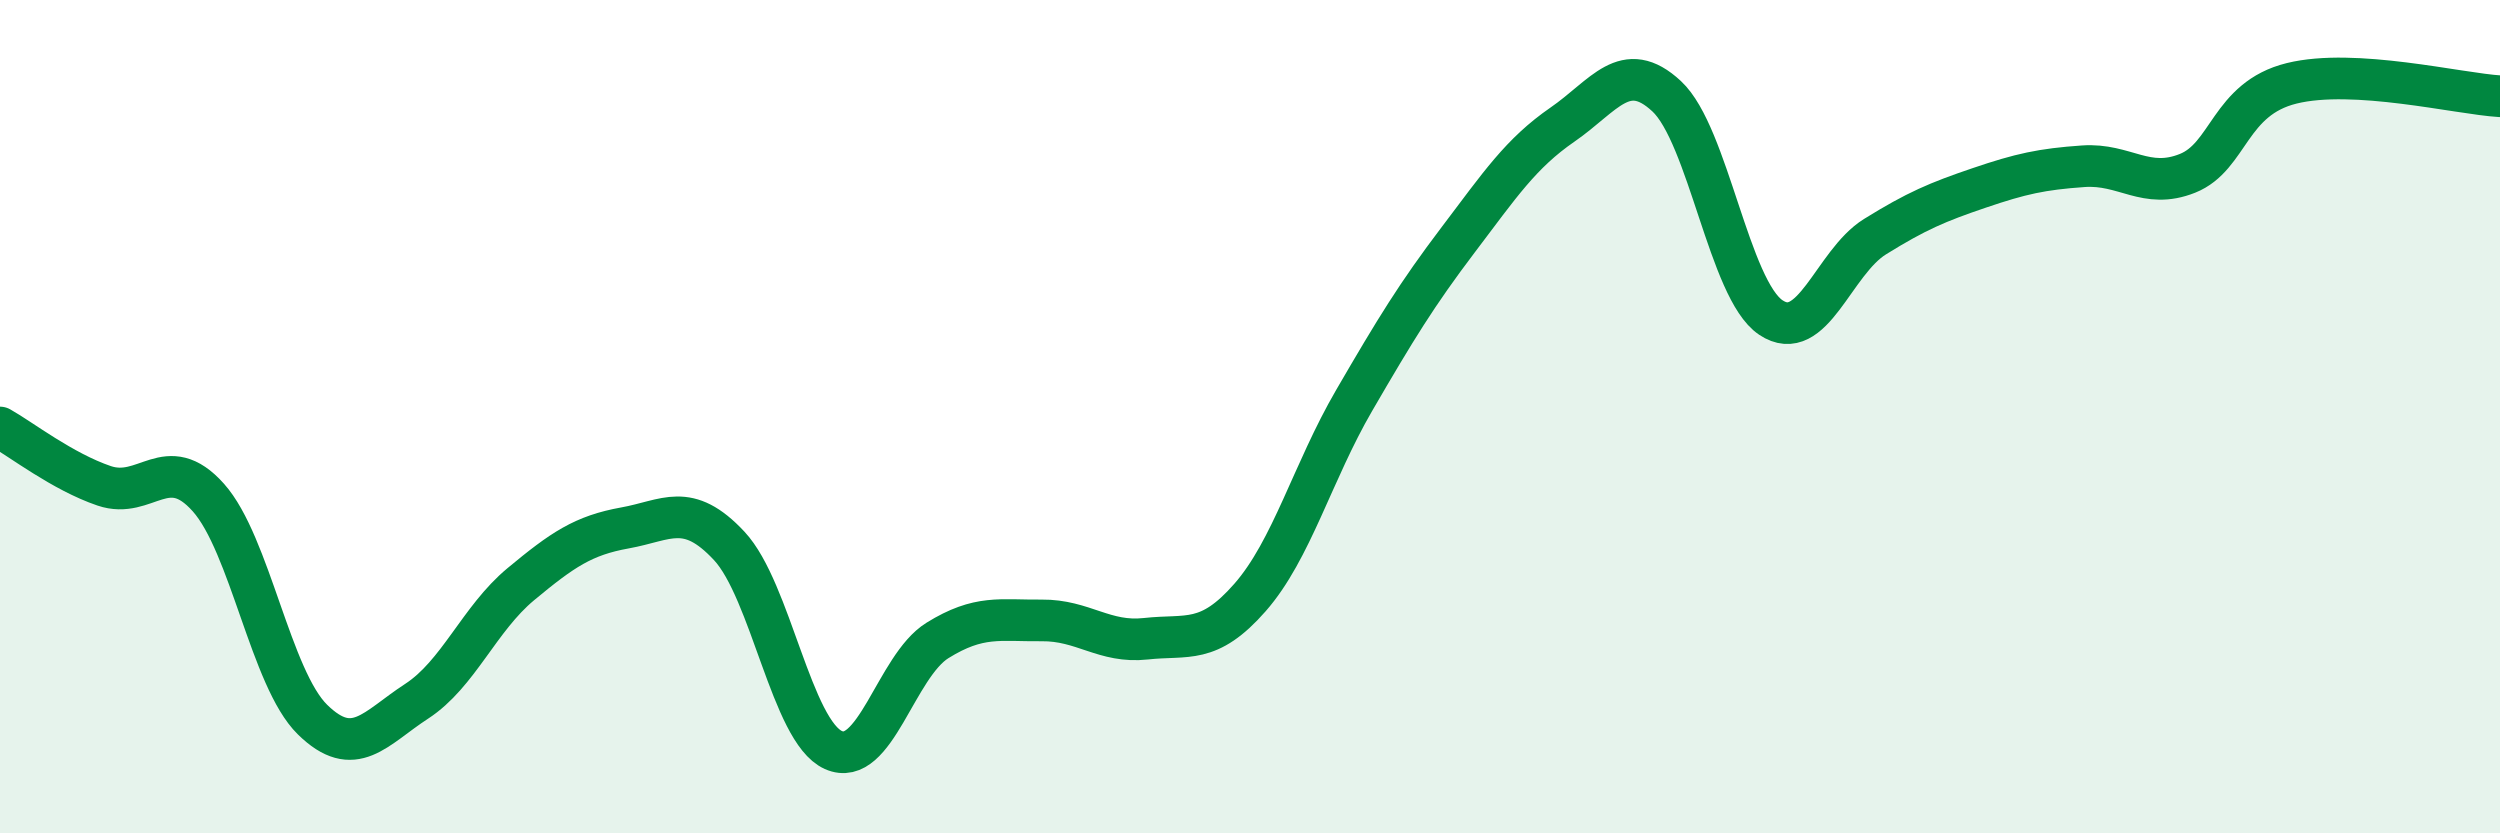
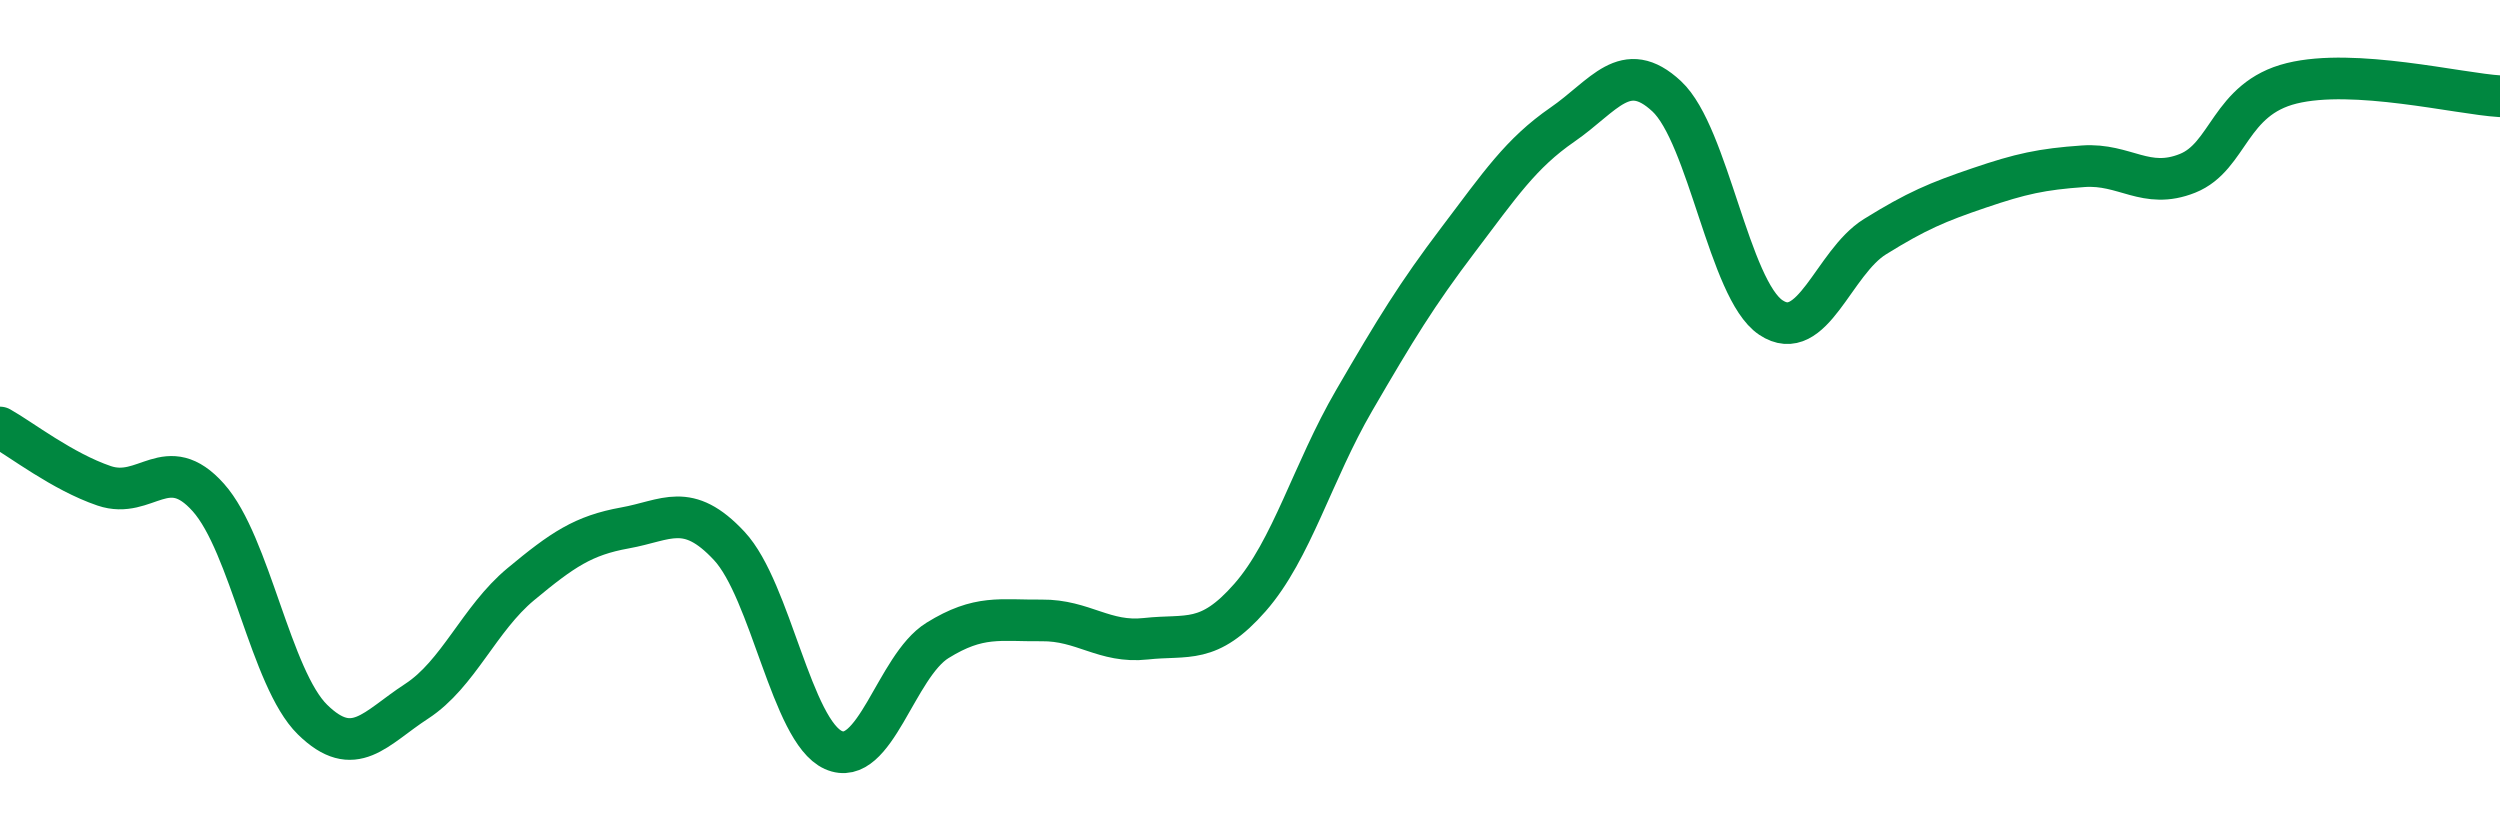
<svg xmlns="http://www.w3.org/2000/svg" width="60" height="20" viewBox="0 0 60 20">
-   <path d="M 0,10.26 C 0.5,10.54 1.5,11.32 2.5,11.66 C 3.5,12 4,10.82 5,11.94 C 6,13.06 6.5,16.29 7.5,17.27 C 8.5,18.25 9,17.48 10,16.83 C 11,16.18 11.5,14.85 12.5,14.02 C 13.5,13.19 14,12.85 15,12.67 C 16,12.49 16.5,12.03 17.5,13.1 C 18.5,14.17 19,17.55 20,18 C 21,18.45 21.5,15.99 22.5,15.37 C 23.5,14.75 24,14.9 25,14.89 C 26,14.88 26.5,15.44 27.5,15.33 C 28.5,15.22 29,15.48 30,14.34 C 31,13.2 31.5,11.33 32.5,9.61 C 33.5,7.89 34,7.07 35,5.75 C 36,4.43 36.5,3.68 37.5,2.99 C 38.5,2.3 39,1.38 40,2.31 C 41,3.24 41.5,6.95 42.5,7.62 C 43.5,8.29 44,6.3 45,5.68 C 46,5.06 46.5,4.85 47.5,4.51 C 48.5,4.17 49,4.06 50,3.99 C 51,3.92 51.5,4.56 52.5,4.16 C 53.5,3.76 53.5,2.37 55,2 C 56.5,1.63 59,2.25 60,2.31L60 20L0 20Z" fill="#008740" opacity="0.1" stroke-linecap="round" stroke-linejoin="round" />
  <path d="M 0,10.26 C 0.5,10.54 1.5,11.32 2.5,11.66 C 3.5,12 4,10.82 5,11.94 C 6,13.06 6.5,16.29 7.5,17.27 C 8.5,18.25 9,17.48 10,16.83 C 11,16.18 11.5,14.85 12.5,14.02 C 13.5,13.19 14,12.85 15,12.67 C 16,12.49 16.5,12.03 17.5,13.1 C 18.5,14.17 19,17.55 20,18 C 21,18.45 21.5,15.99 22.5,15.37 C 23.5,14.75 24,14.9 25,14.89 C 26,14.88 26.5,15.44 27.5,15.33 C 28.5,15.22 29,15.48 30,14.34 C 31,13.2 31.5,11.33 32.5,9.61 C 33.5,7.89 34,7.07 35,5.75 C 36,4.43 36.5,3.68 37.5,2.99 C 38.5,2.3 39,1.38 40,2.31 C 41,3.24 41.5,6.95 42.5,7.62 C 43.5,8.29 44,6.3 45,5.68 C 46,5.06 46.5,4.85 47.5,4.51 C 48.5,4.17 49,4.06 50,3.99 C 51,3.92 51.5,4.56 52.5,4.16 C 53.5,3.76 53.5,2.37 55,2 C 56.5,1.63 59,2.25 60,2.31" stroke="#008740" stroke-width="1" fill="none" stroke-linecap="round" stroke-linejoin="round" />
</svg>